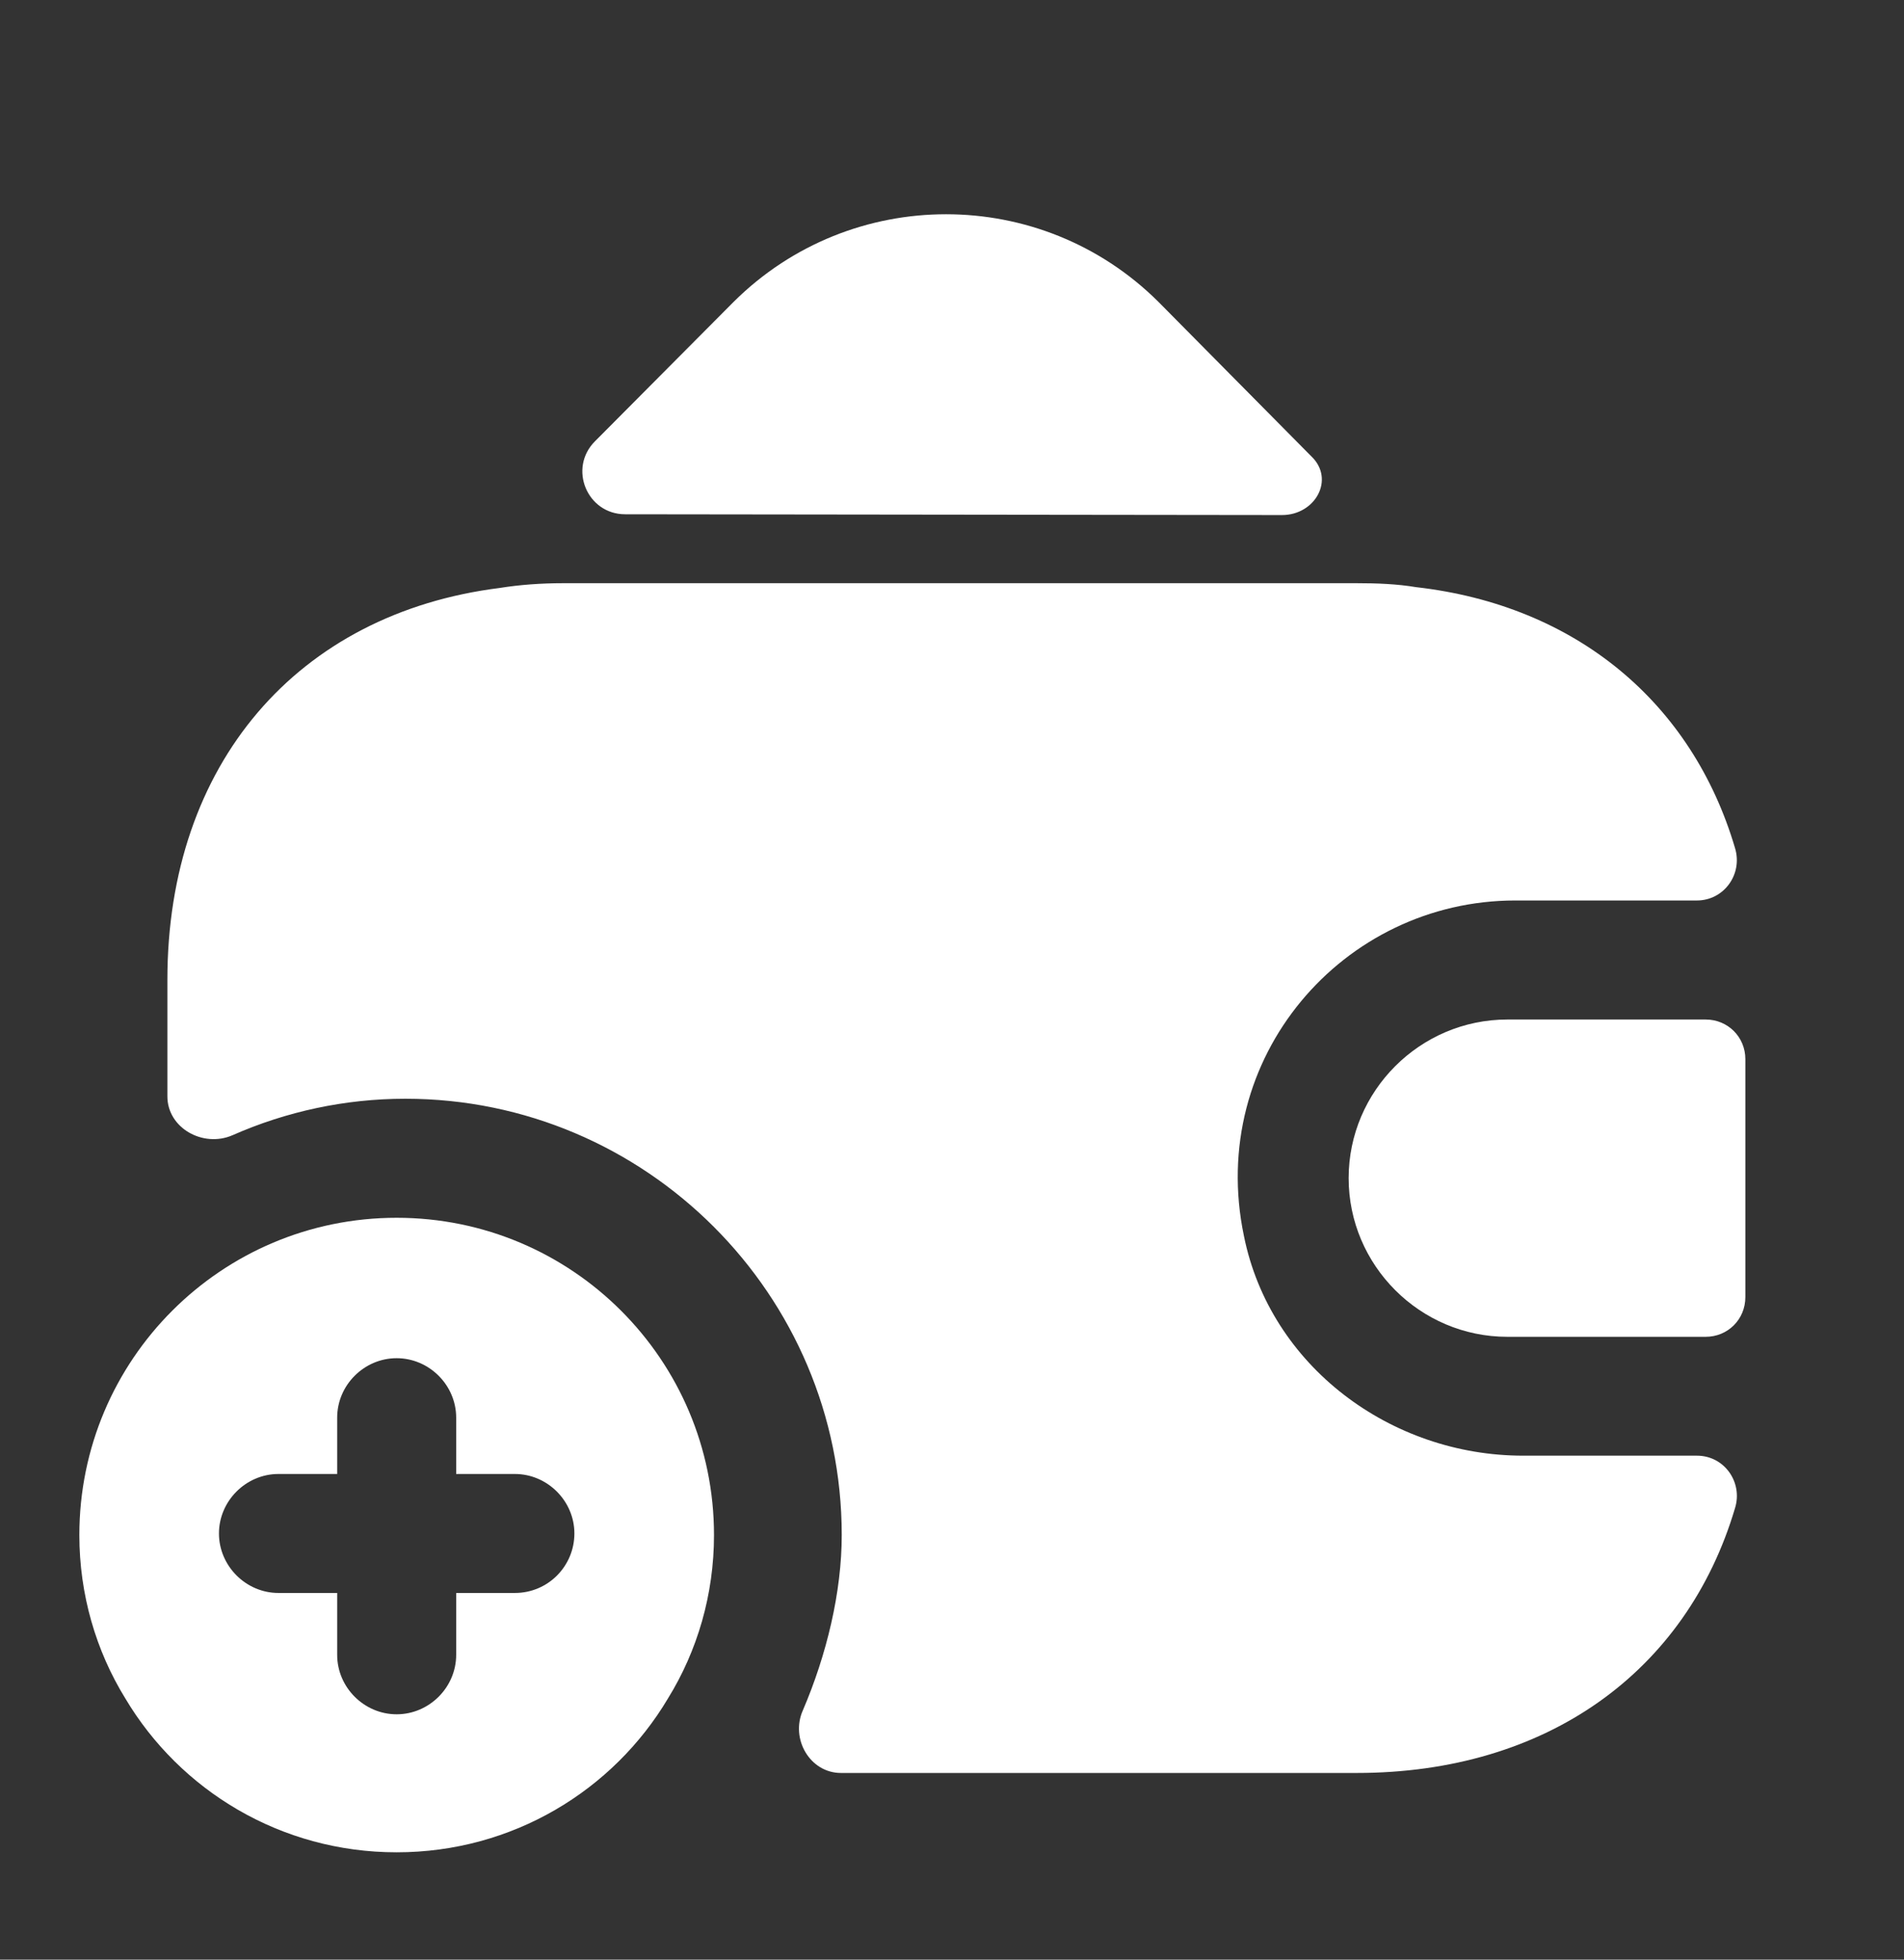
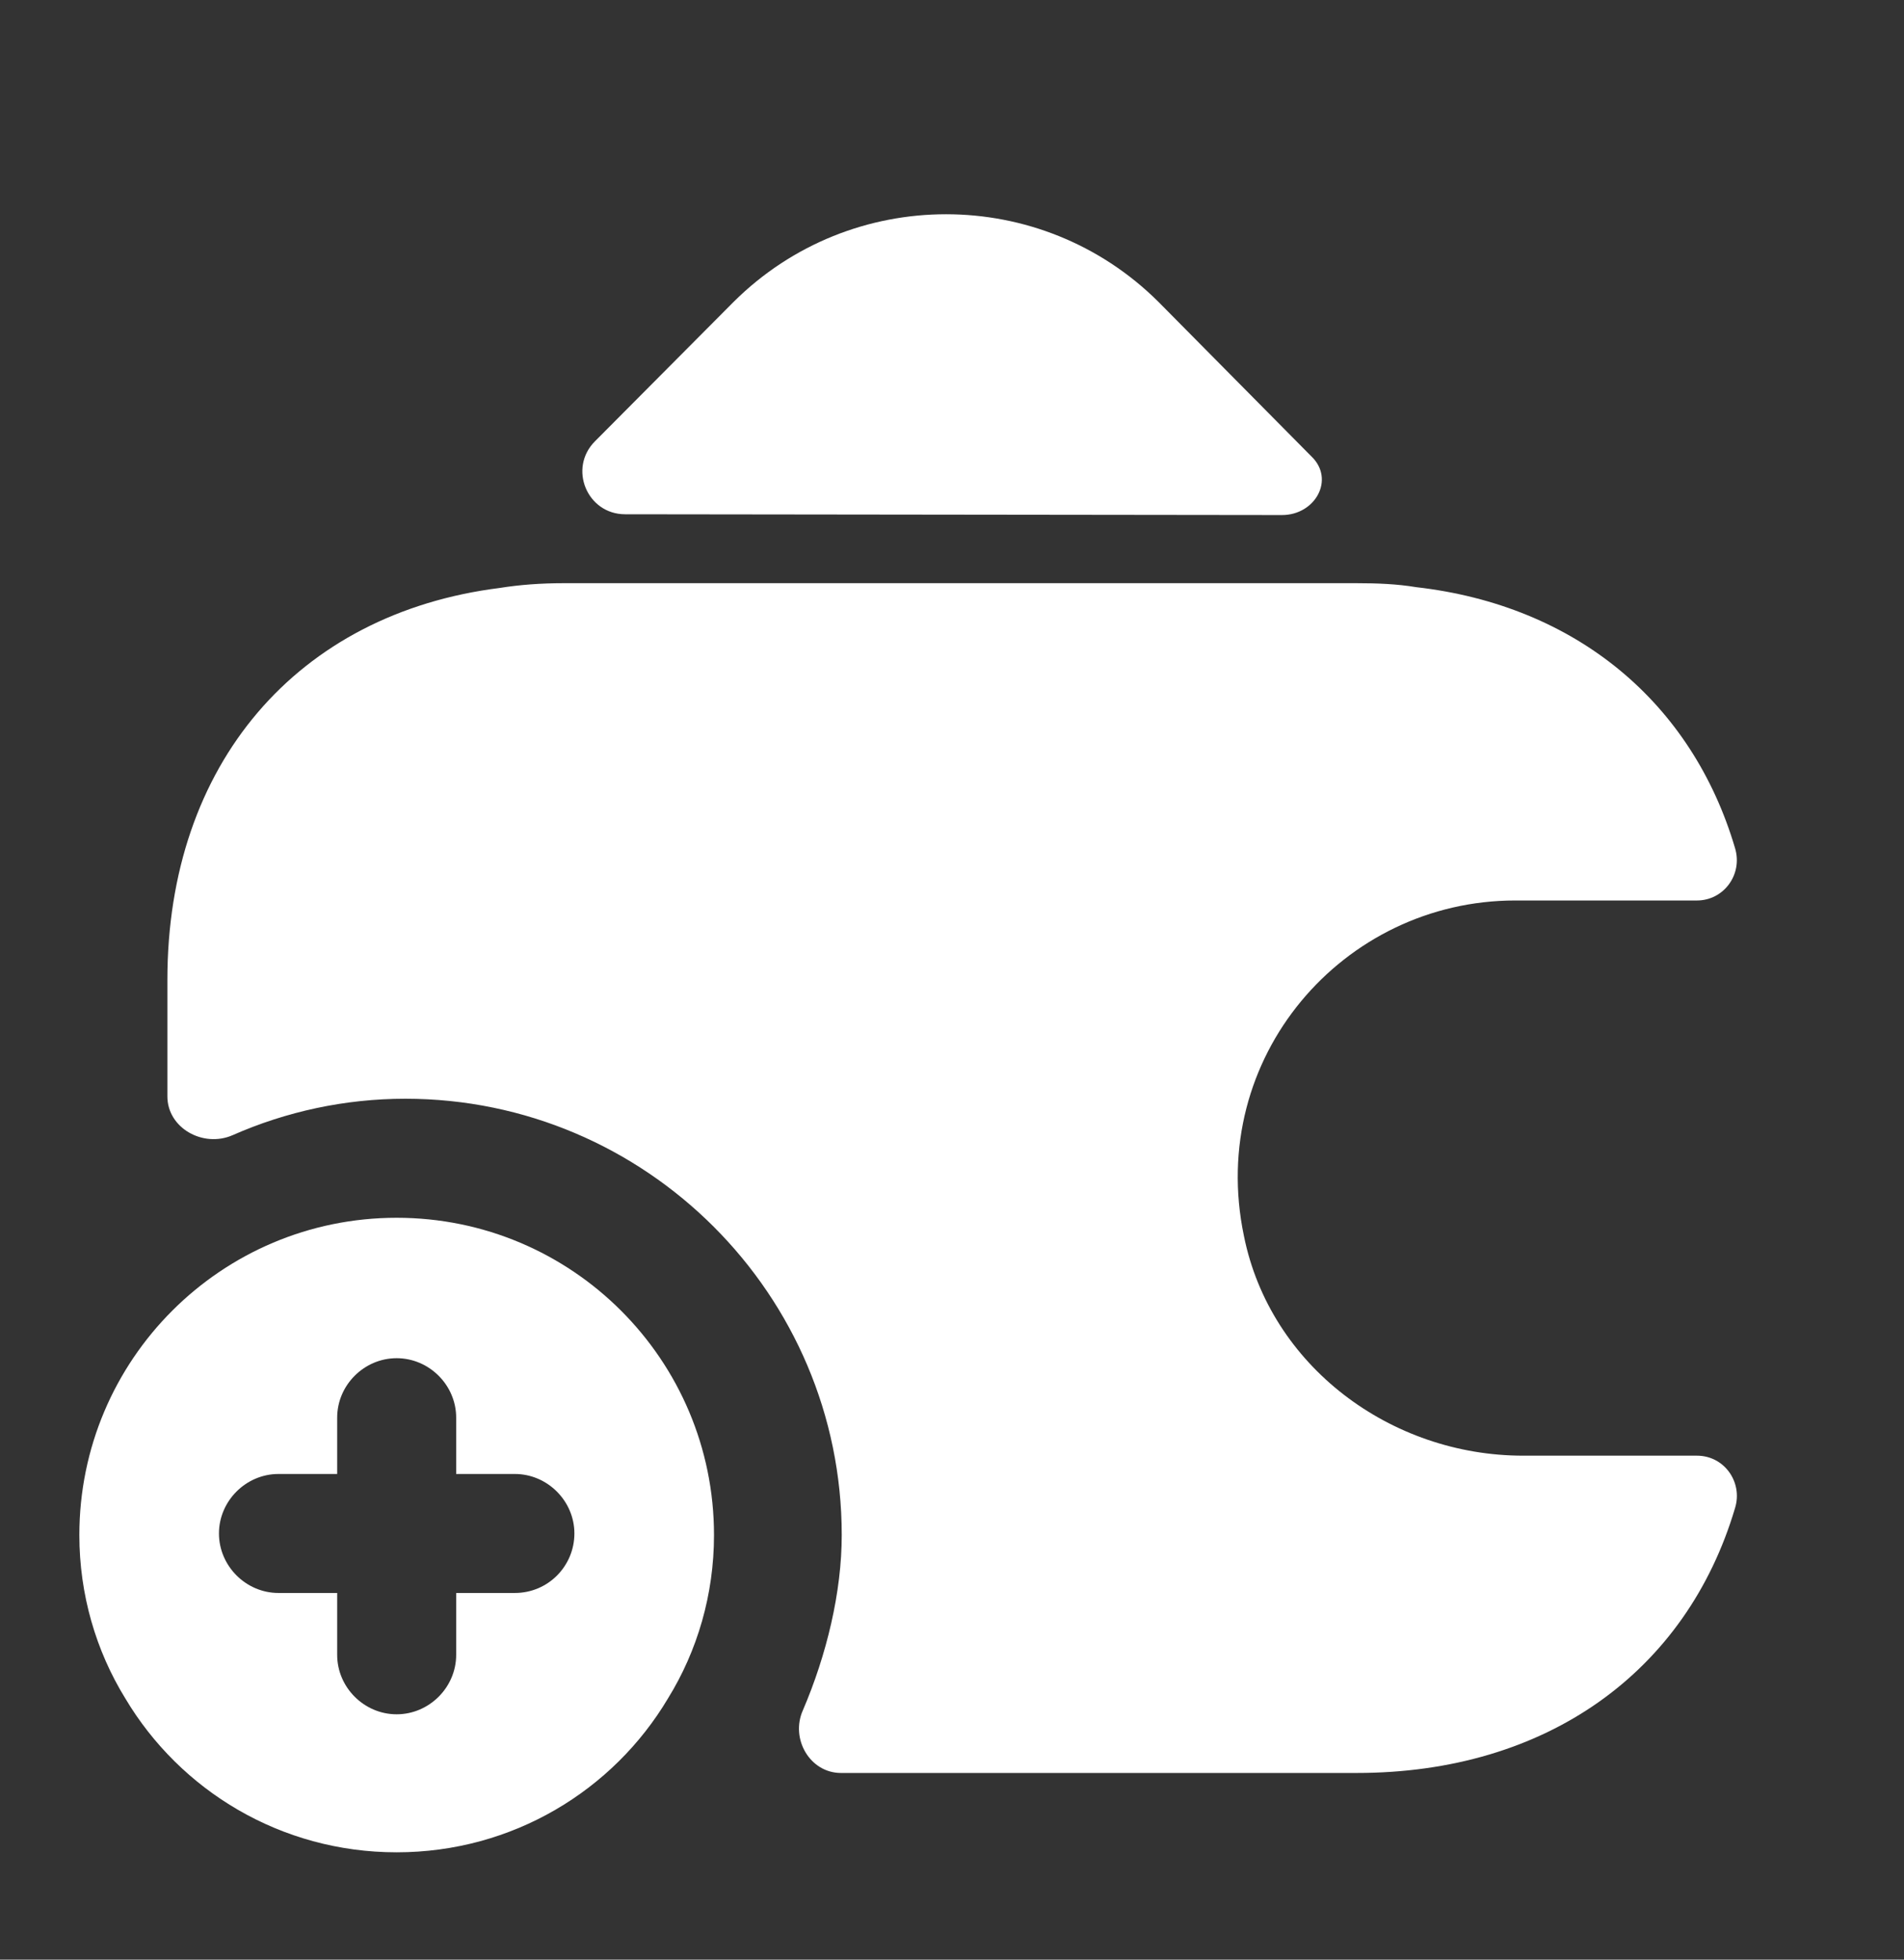
<svg xmlns="http://www.w3.org/2000/svg" width="34" height="35" viewBox="0 0 34 35" fill="none">
  <rect x="0" y="0" width="34" height="35" fill="#333333" stroke="none" />
  <path d="M7.083 21.75C3.952 21.75 1.417 24.286 1.417 27.417C1.417 28.479 1.714 29.485 2.238 30.335C3.216 31.978 5.015 33.083 7.083 33.083C9.152 33.083 10.951 31.978 11.928 30.335C12.453 29.485 12.75 28.479 12.75 27.417C12.75 24.286 10.214 21.75 7.083 21.75ZM9.194 28.451H8.146V29.556C8.146 30.137 7.664 30.618 7.083 30.618C6.502 30.618 6.021 30.137 6.021 29.556V28.451H4.972C4.392 28.451 3.91 27.969 3.91 27.388C3.91 26.808 4.392 26.326 4.972 26.326H6.021V25.32C6.021 24.739 6.502 24.258 7.083 24.258C7.664 24.258 8.146 24.739 8.146 25.32V26.326H9.194C9.775 26.326 10.257 26.808 10.257 27.388C10.257 27.969 9.789 28.451 9.194 28.451Z" fill="white" />
-   <path d="M30.458 18.209H26.917C25.358 18.209 24.083 19.484 24.083 21.042C24.083 22.601 25.358 23.876 26.917 23.876H30.458C30.855 23.876 31.167 23.564 31.167 23.167V18.917C31.167 18.521 30.855 18.209 30.458 18.209Z" fill="white" />
-   <path d="M23.418 8.151C23.843 8.561 23.488 9.199 22.893 9.199L11.163 9.185C10.483 9.185 10.143 8.363 10.625 7.881L13.104 5.388C15.201 3.306 18.587 3.306 20.683 5.388L23.361 8.094C23.375 8.108 23.403 8.136 23.418 8.151Z" fill="white" />
+   <path d="M23.418 8.151C23.843 8.561 23.488 9.199 22.893 9.199L11.163 9.185C10.483 9.185 10.143 8.363 10.625 7.881L13.104 5.388C15.201 3.306 18.587 3.306 20.683 5.388L23.361 8.094C23.375 8.108 23.403 8.136 23.418 8.151" fill="white" />
  <path d="M30.983 26.934C30.118 29.853 27.625 31.666 24.225 31.666H15.017C14.464 31.666 14.11 31.057 14.337 30.547C14.762 29.555 15.031 28.436 15.031 27.416C15.031 23.123 11.532 19.624 7.239 19.624C6.162 19.624 5.114 19.851 4.151 20.276C3.627 20.503 2.989 20.148 2.989 19.582V17.499C2.989 13.646 5.312 10.954 8.925 10.501C9.279 10.444 9.662 10.416 10.058 10.416H24.225C24.593 10.416 24.948 10.43 25.288 10.487C28.149 10.813 30.218 12.555 30.983 15.148C31.124 15.615 30.784 16.083 30.302 16.083H27.058C23.984 16.083 21.547 18.888 22.213 22.075C22.681 24.398 24.834 25.999 27.2 25.999H30.302C30.798 25.999 31.124 26.481 30.983 26.934Z" fill="white" />
</svg>